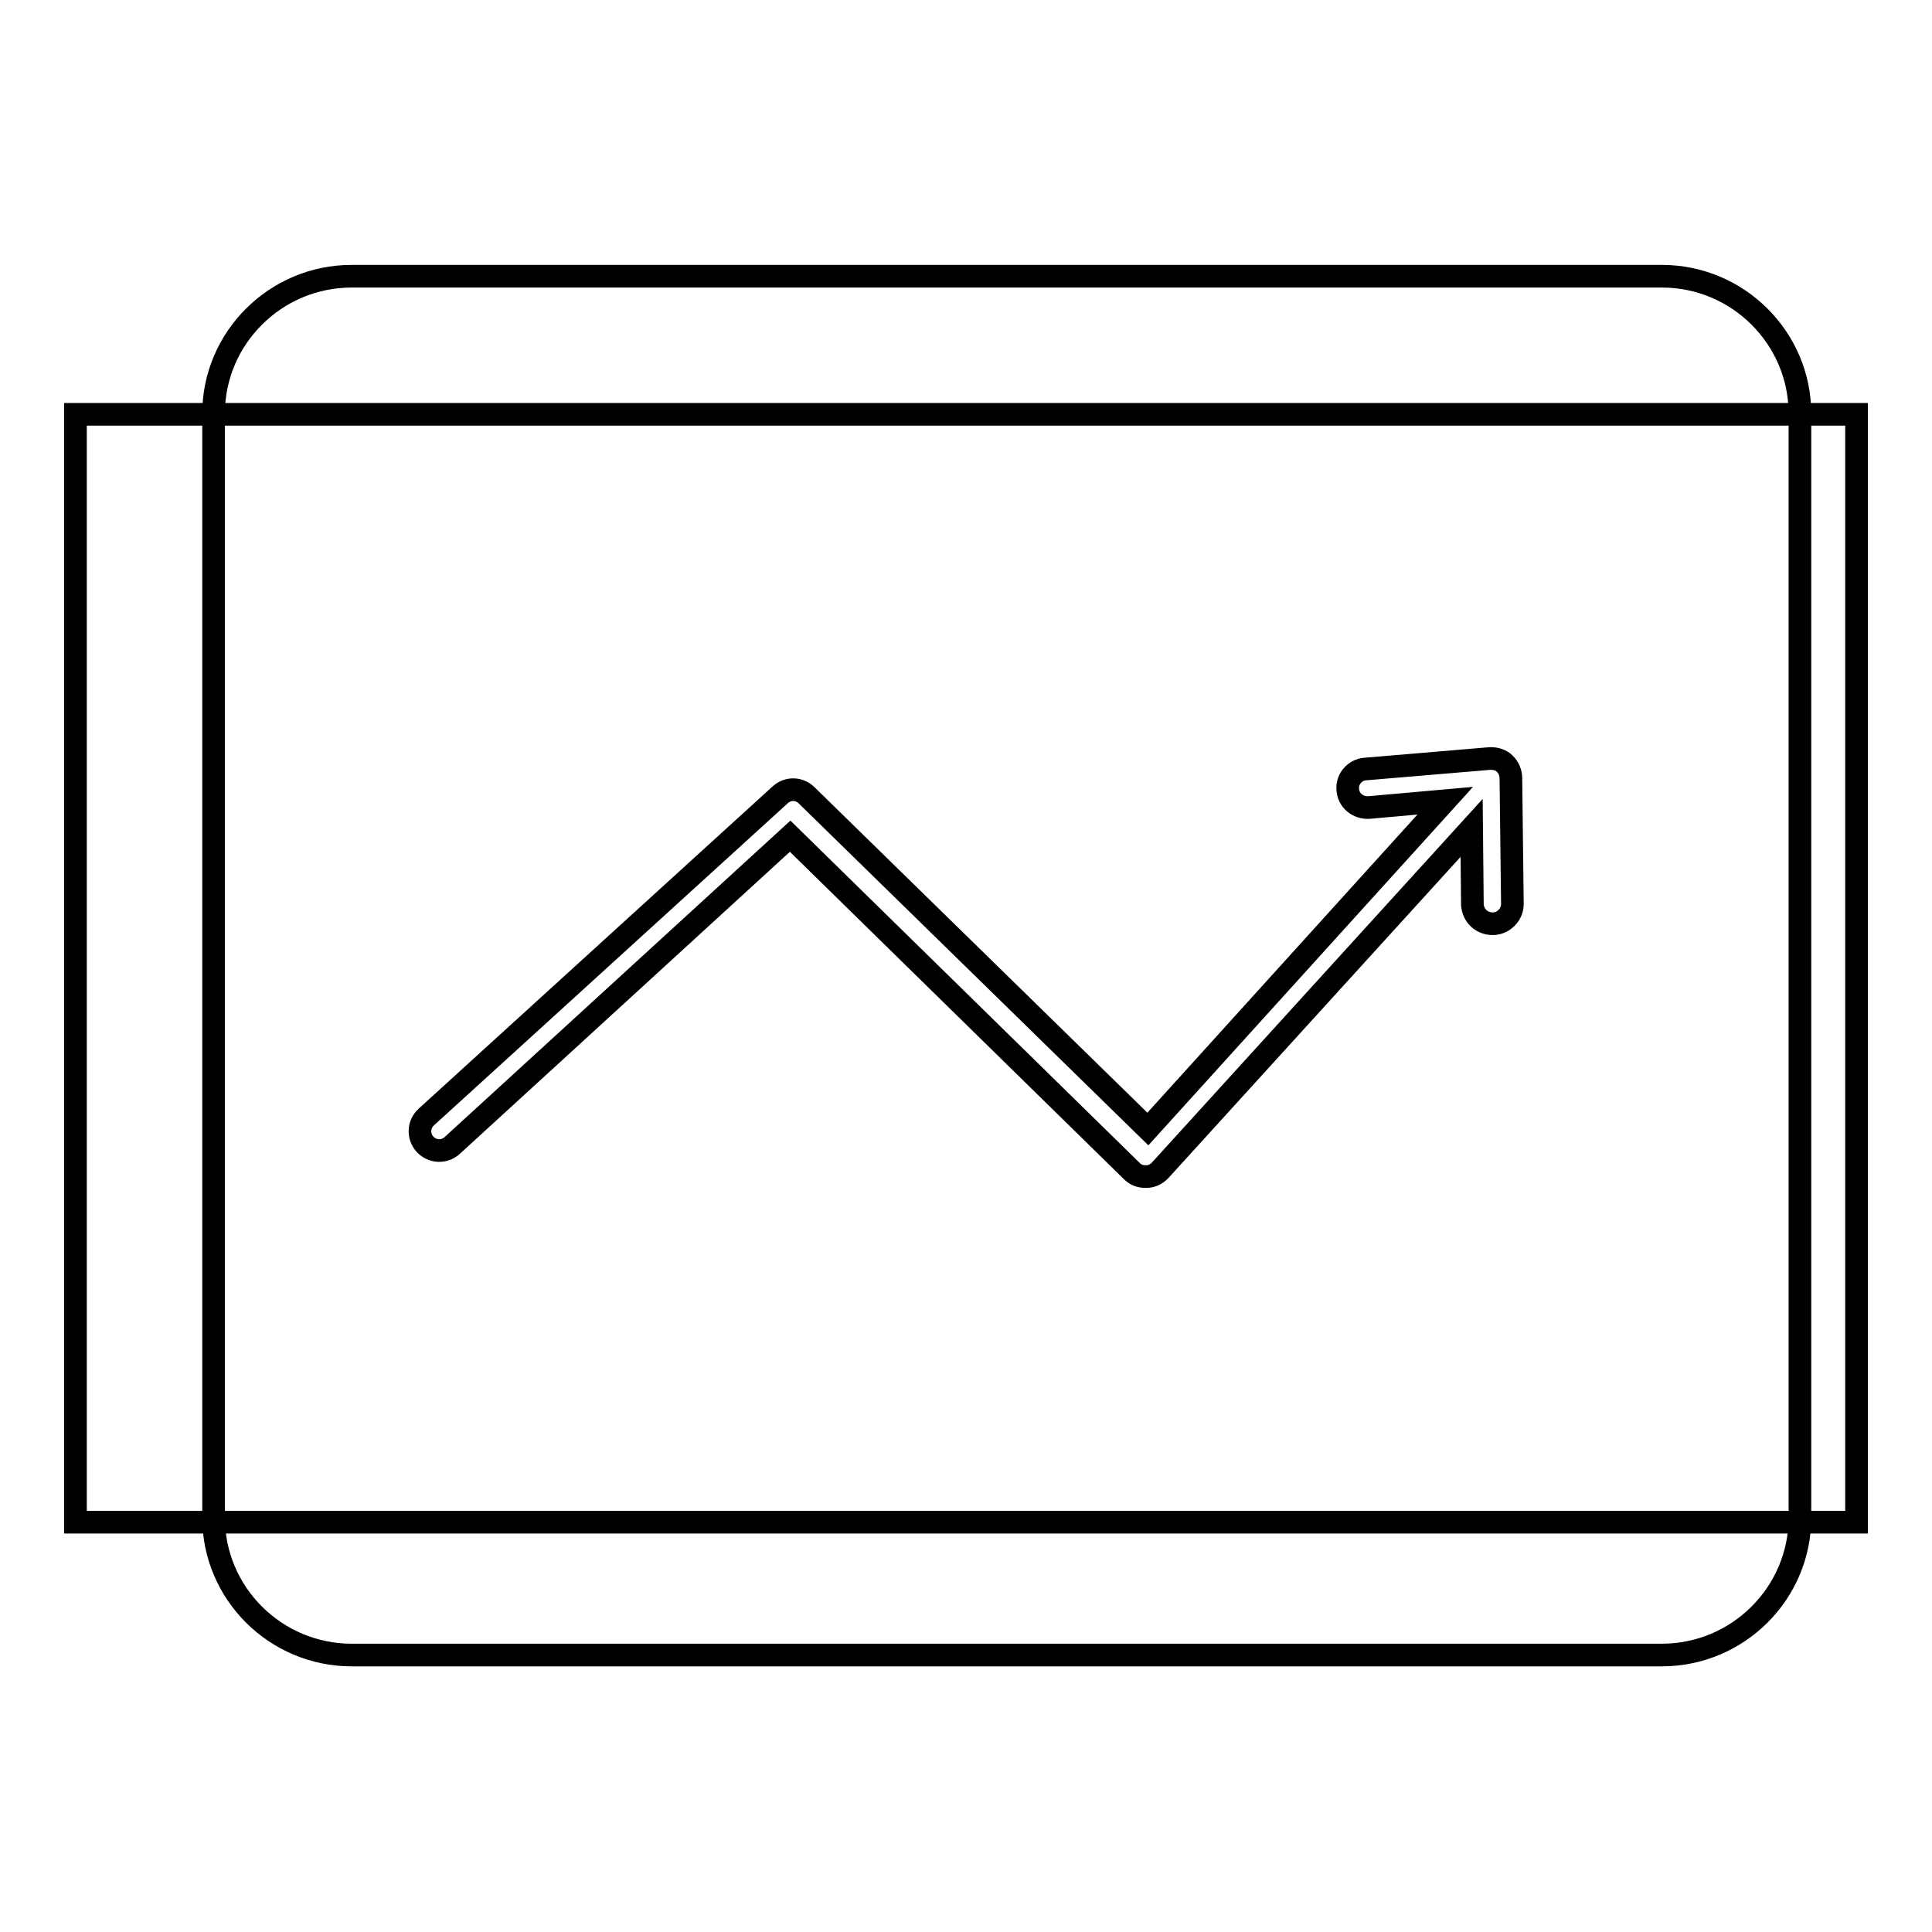
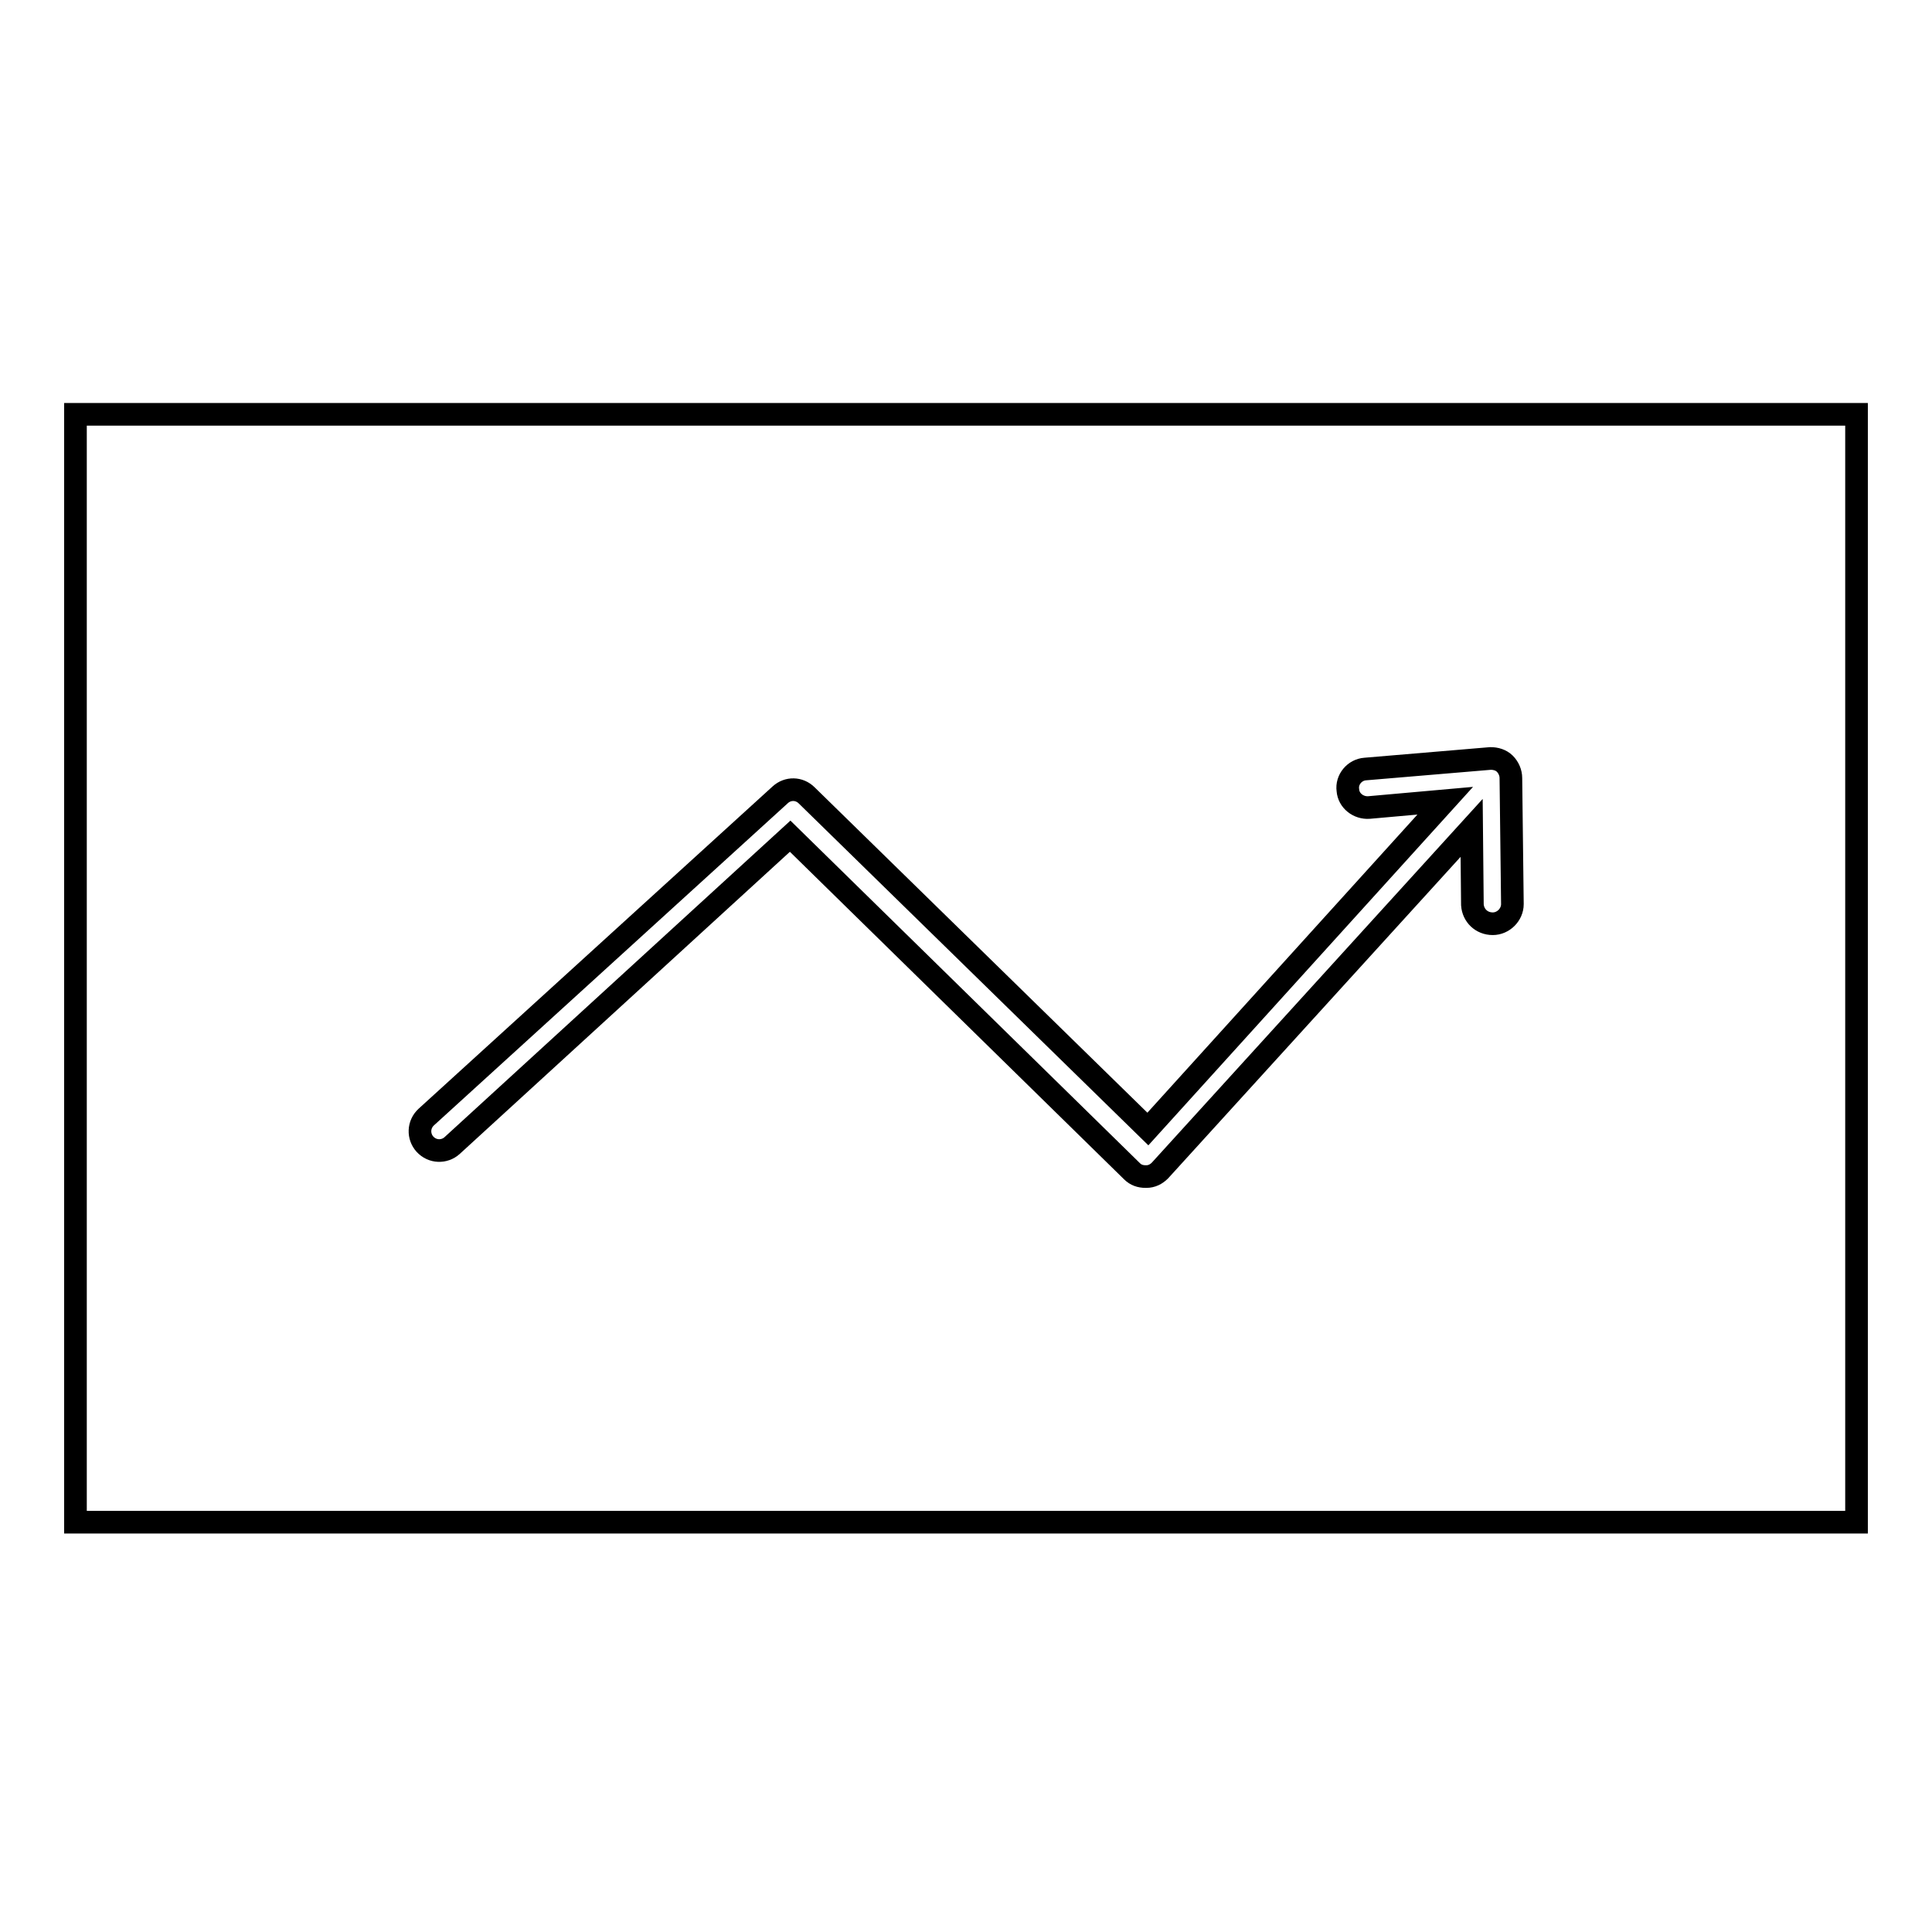
<svg xmlns="http://www.w3.org/2000/svg" version="1.1" x="0px" y="0px" viewBox="0 0 256 256" enable-background="new 0 0 256 256" xml:space="preserve">
  <g>
    <g>
-       <path stroke-width="3" fill-opacity="0" stroke="#000000" d="M28.3,54.8c0-10,8.2-18.2,18.3-18.2h173.6c10.1,0,18.3,8.2,18.3,18.2v146.3c0,10-8.2,18.2-18.3,18.2H46.6c-10.1,0-18.3-8.2-18.3-18.2V54.8L28.3,54.8z" />
      <path stroke-width="3" fill-opacity="0" stroke="#000000" d="M10,54.9h236v146.8H10V54.9L10,54.9z" />
      <path stroke-width="3" fill-opacity="0" stroke="#000000" d="M197.8,122.4c1.4,0,2.6-1.2,2.6-2.6l-0.2-16.7c0-0.7-0.3-1.4-0.8-1.9c-0.5-0.5-1.2-0.7-1.9-0.7l-16.6,1.4c-1.4,0.1-2.5,1.4-2.3,2.8c0.1,1.4,1.4,2.4,2.8,2.3l10.1-0.9l-39.4,43.5l-45.2-44.2c-1-1-2.5-1-3.5-0.1L56.5,148c-1.1,1-1.1,2.6-0.2,3.6c1,1.1,2.6,1.1,3.6,0.2l44.8-41l45.3,44.4c0.5,0.5,1.1,0.7,1.8,0.7h0.1c0.7,0,1.3-0.3,1.8-0.8l41.3-45.4l0.1,10.2C195.2,121.3,196.3,122.4,197.8,122.4L197.8,122.4L197.8,122.4z" />
    </g>
  </g>
</svg>